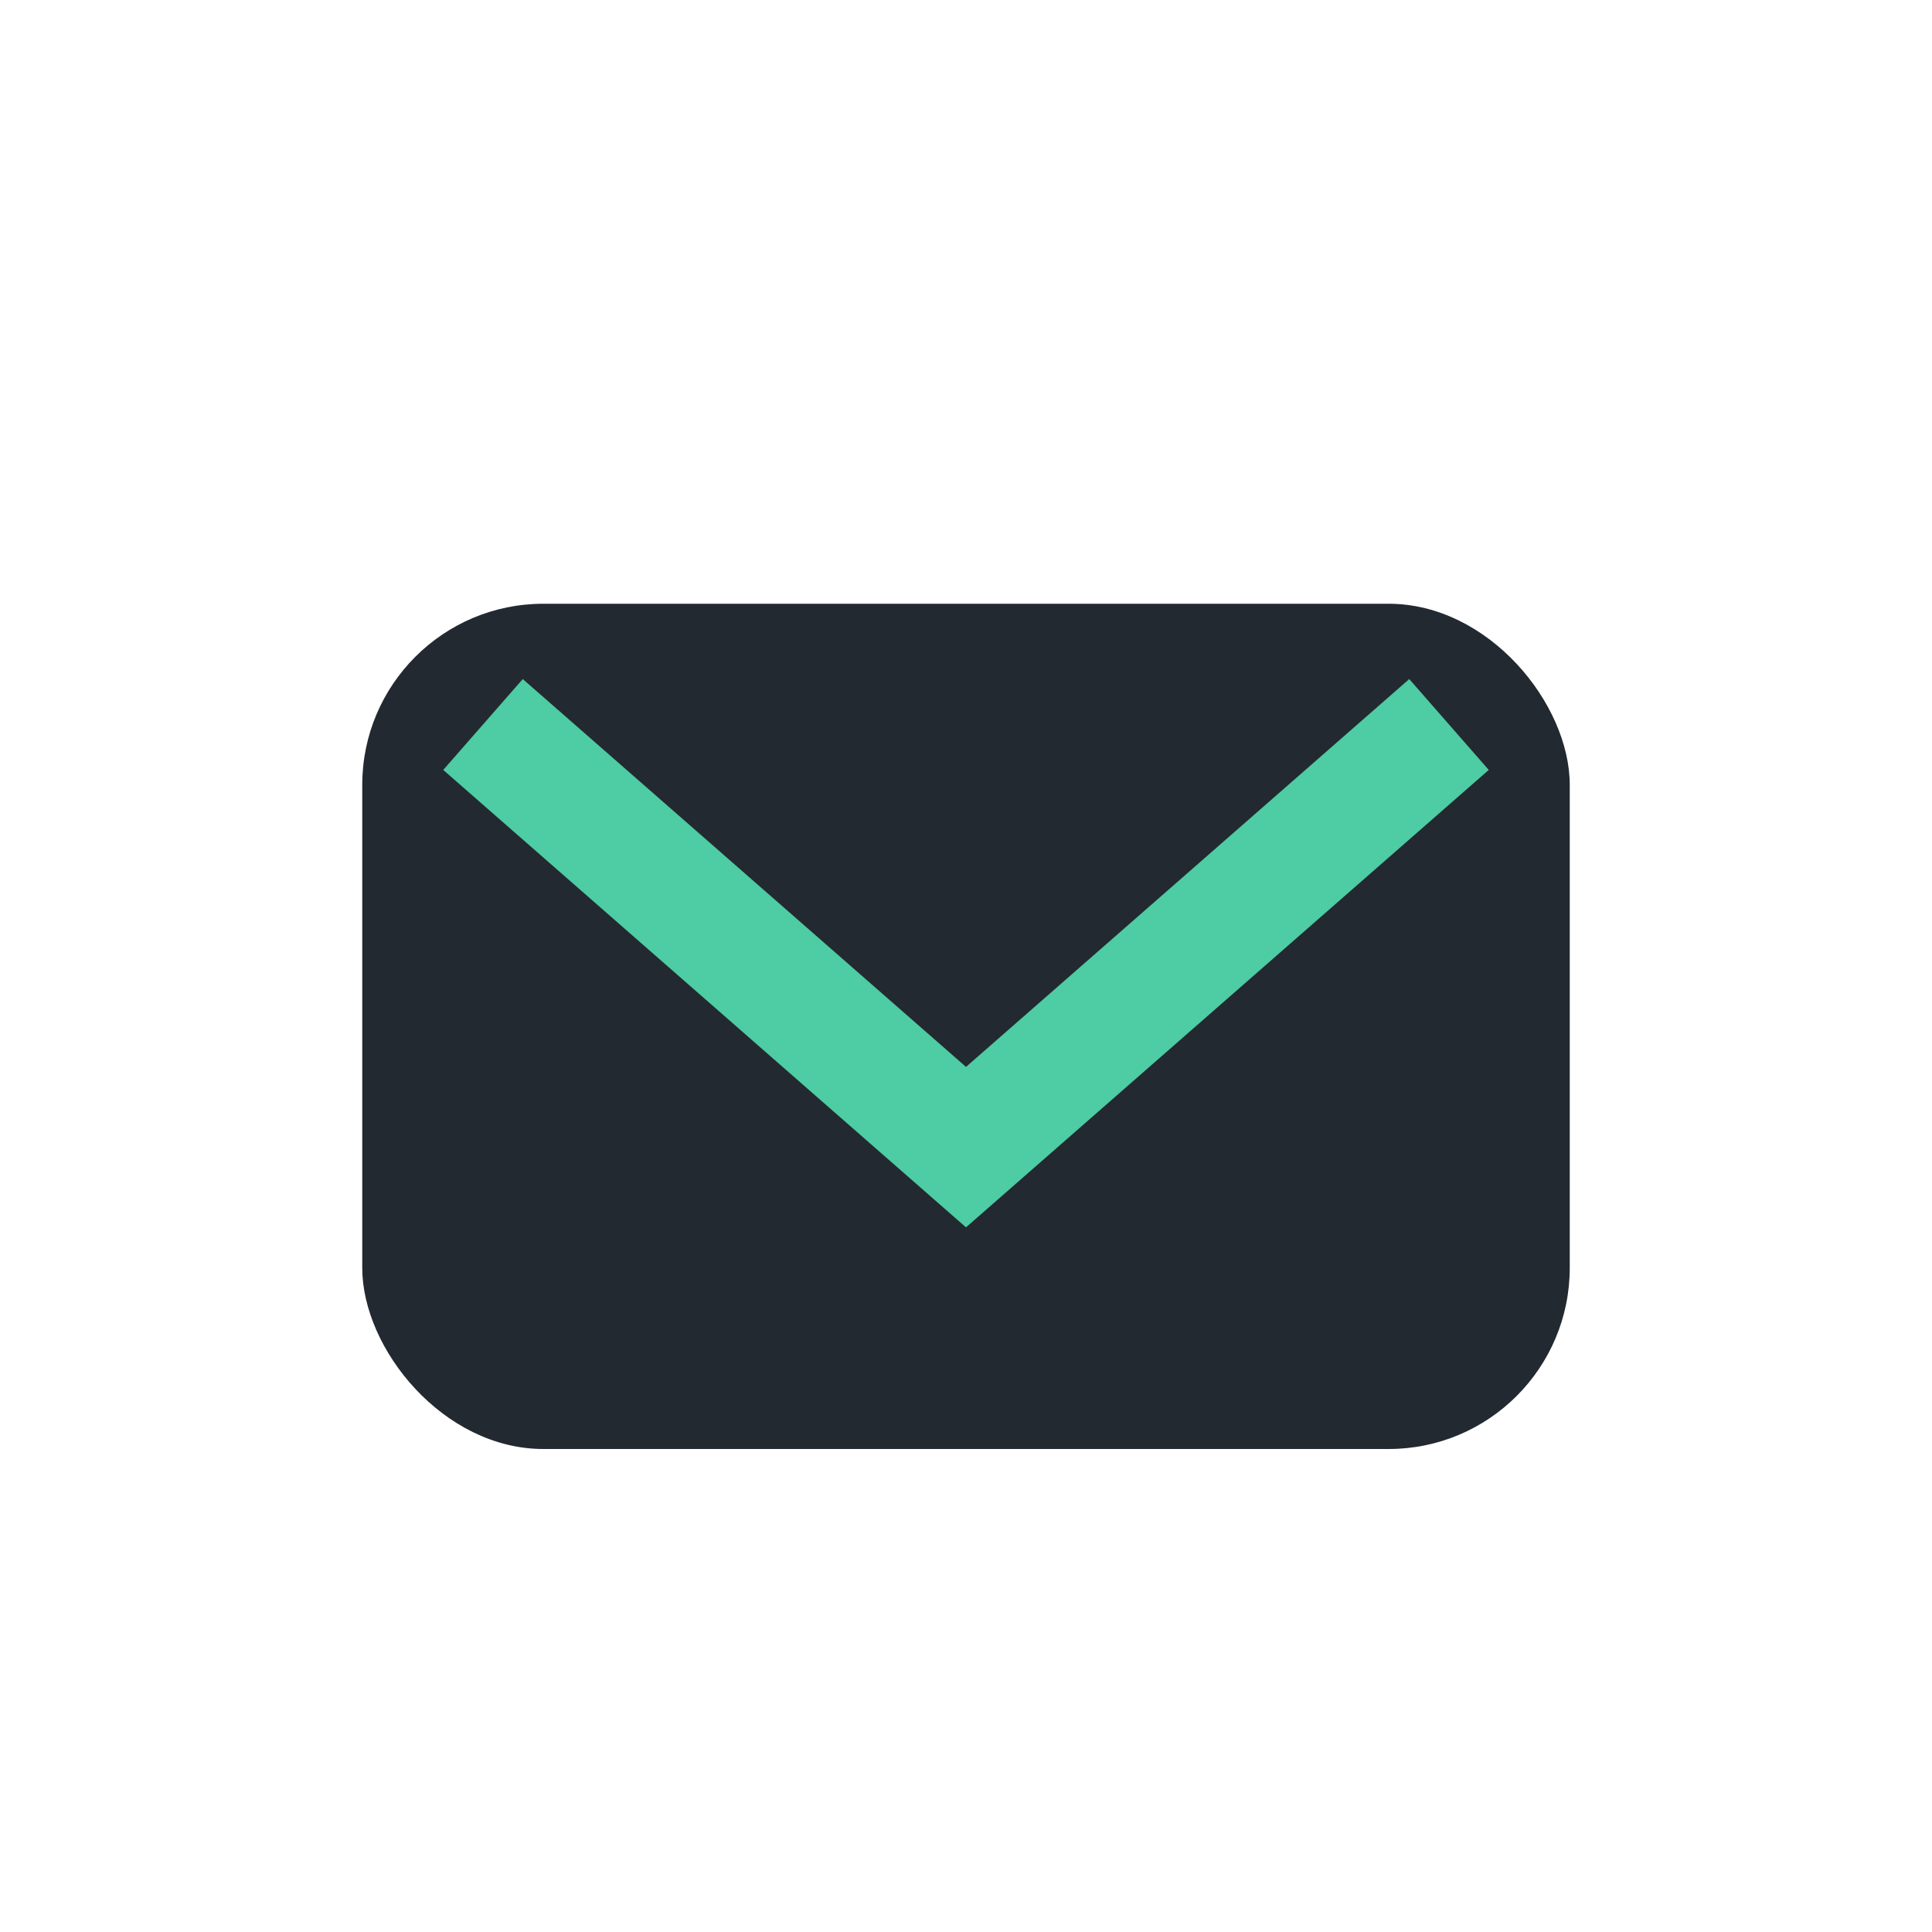
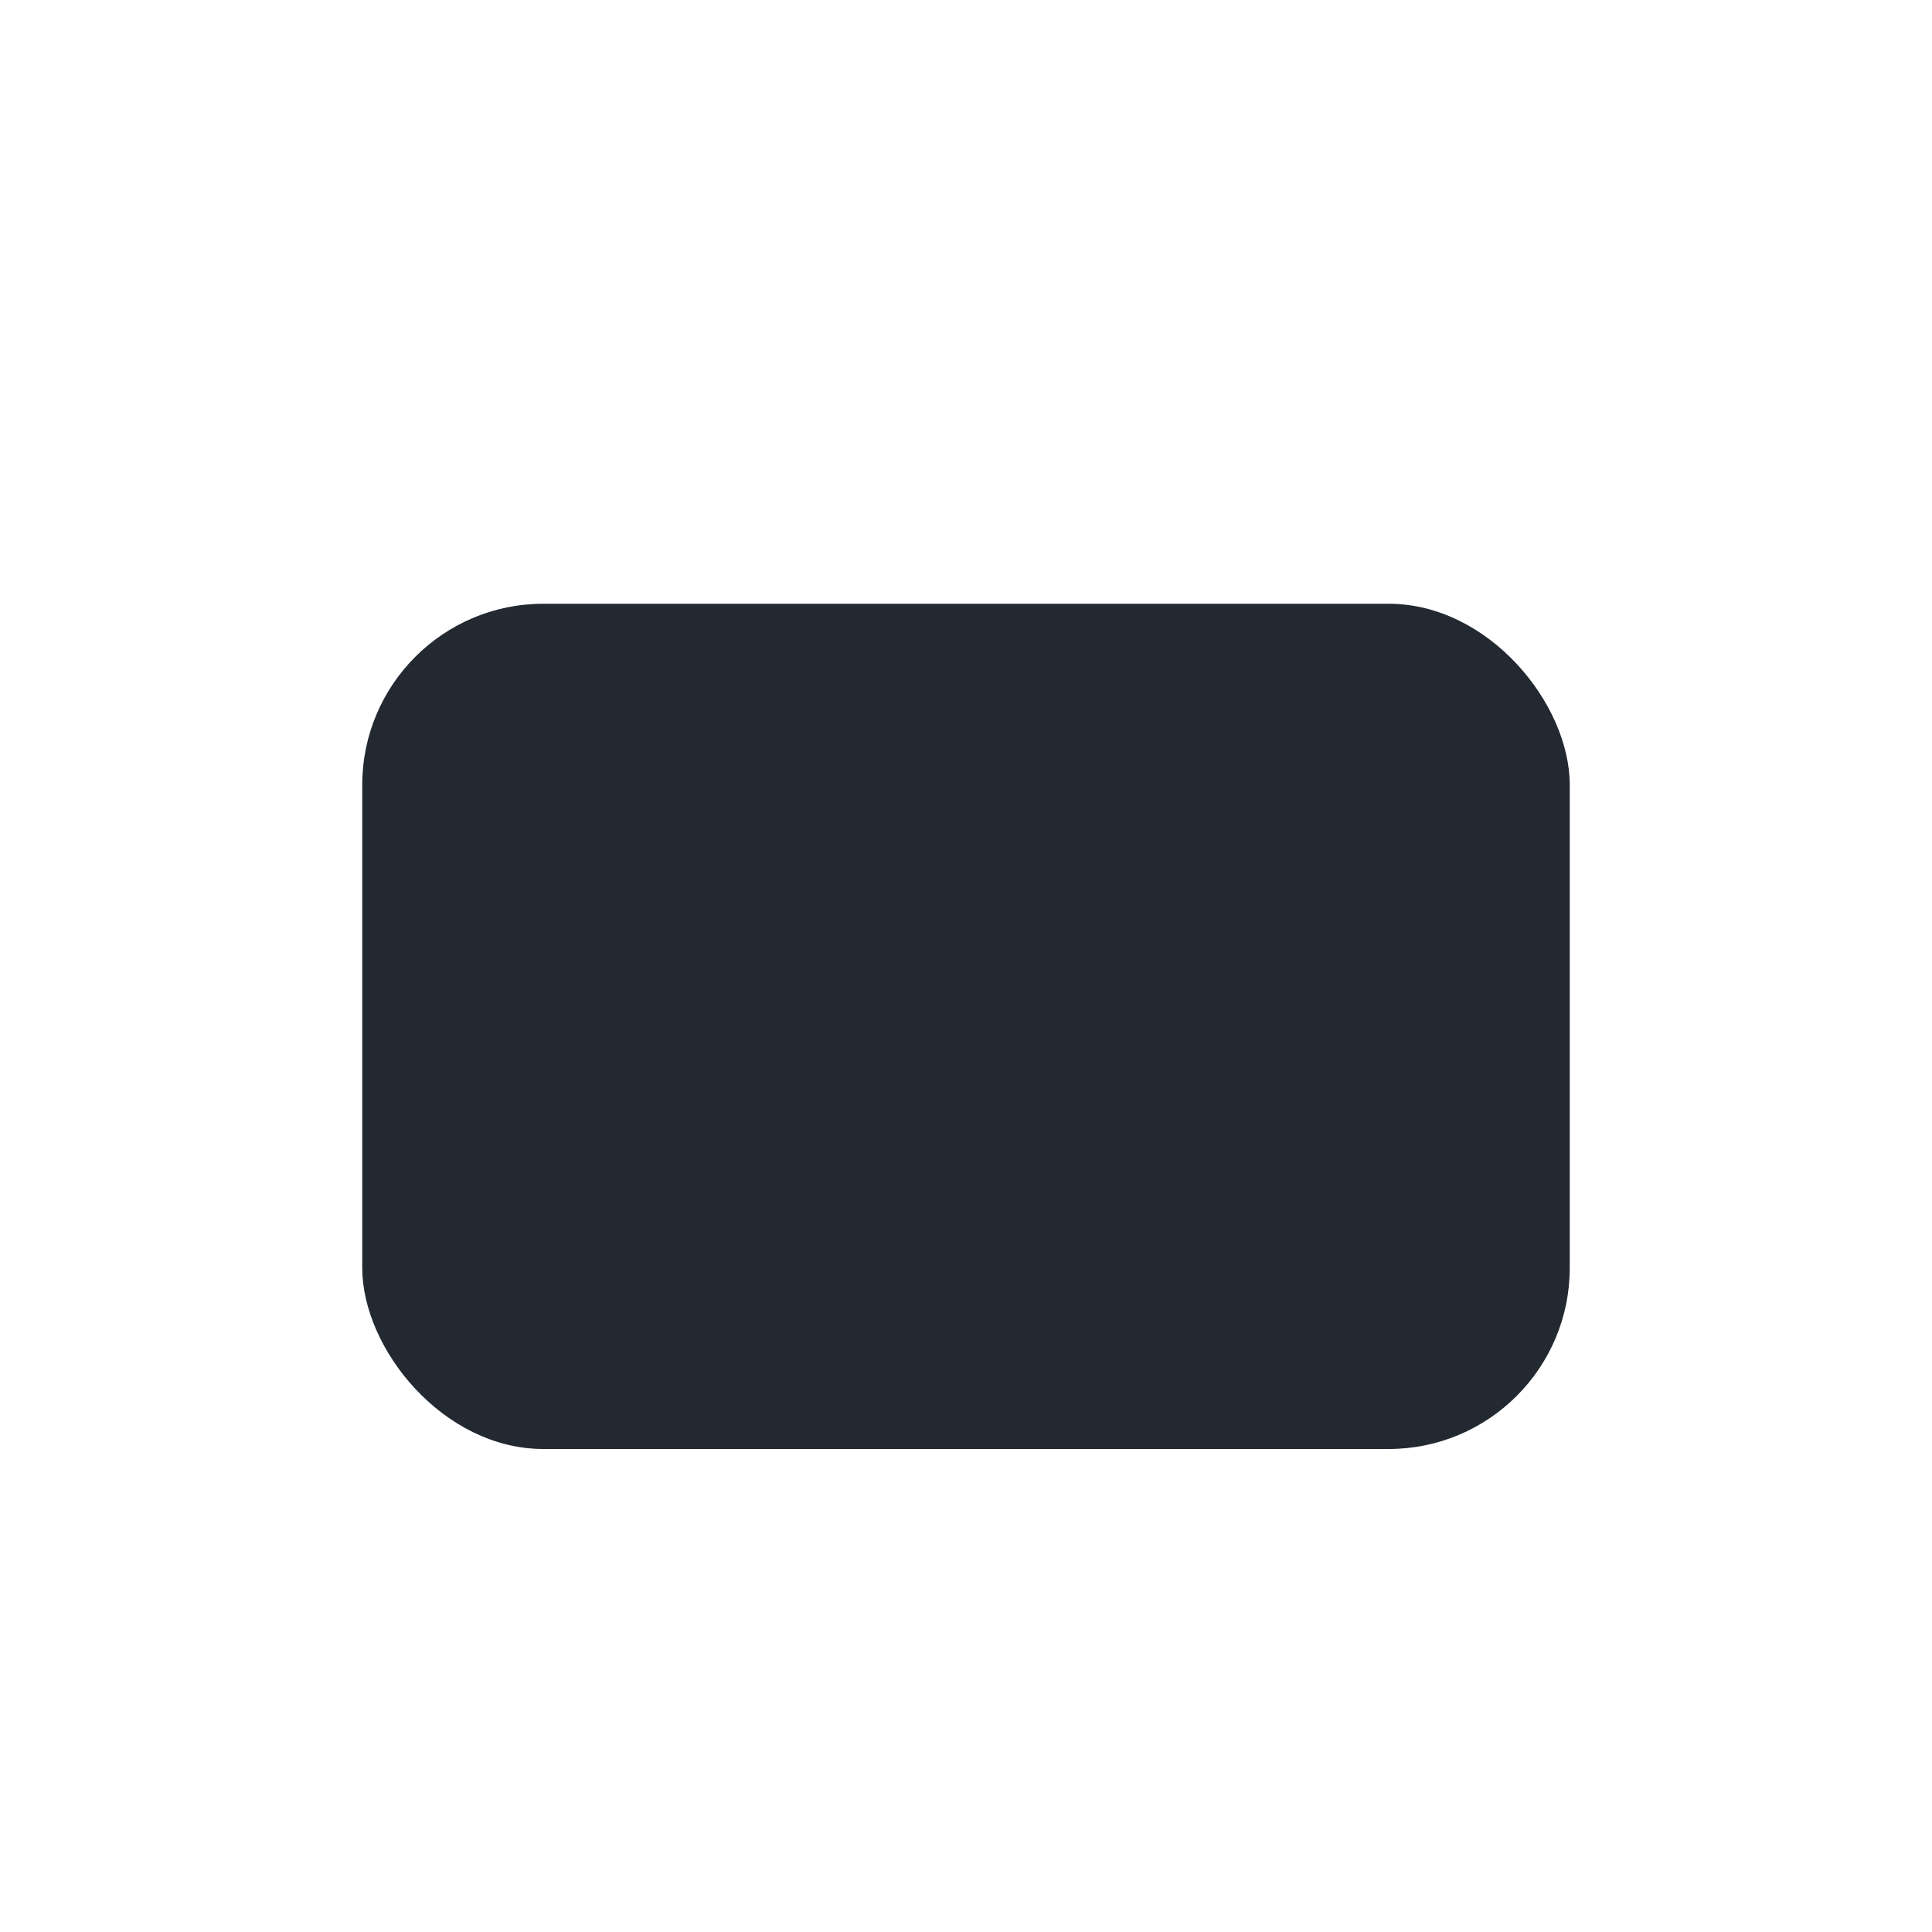
<svg xmlns="http://www.w3.org/2000/svg" width="32" height="32" viewBox="0 0 32 32">
  <rect x="6" y="10" width="20" height="14" rx="3" fill="#232931" />
-   <path d="M8 12l8 7 8-7" stroke="#4ECCA3" stroke-width="2" fill="none" />
</svg>